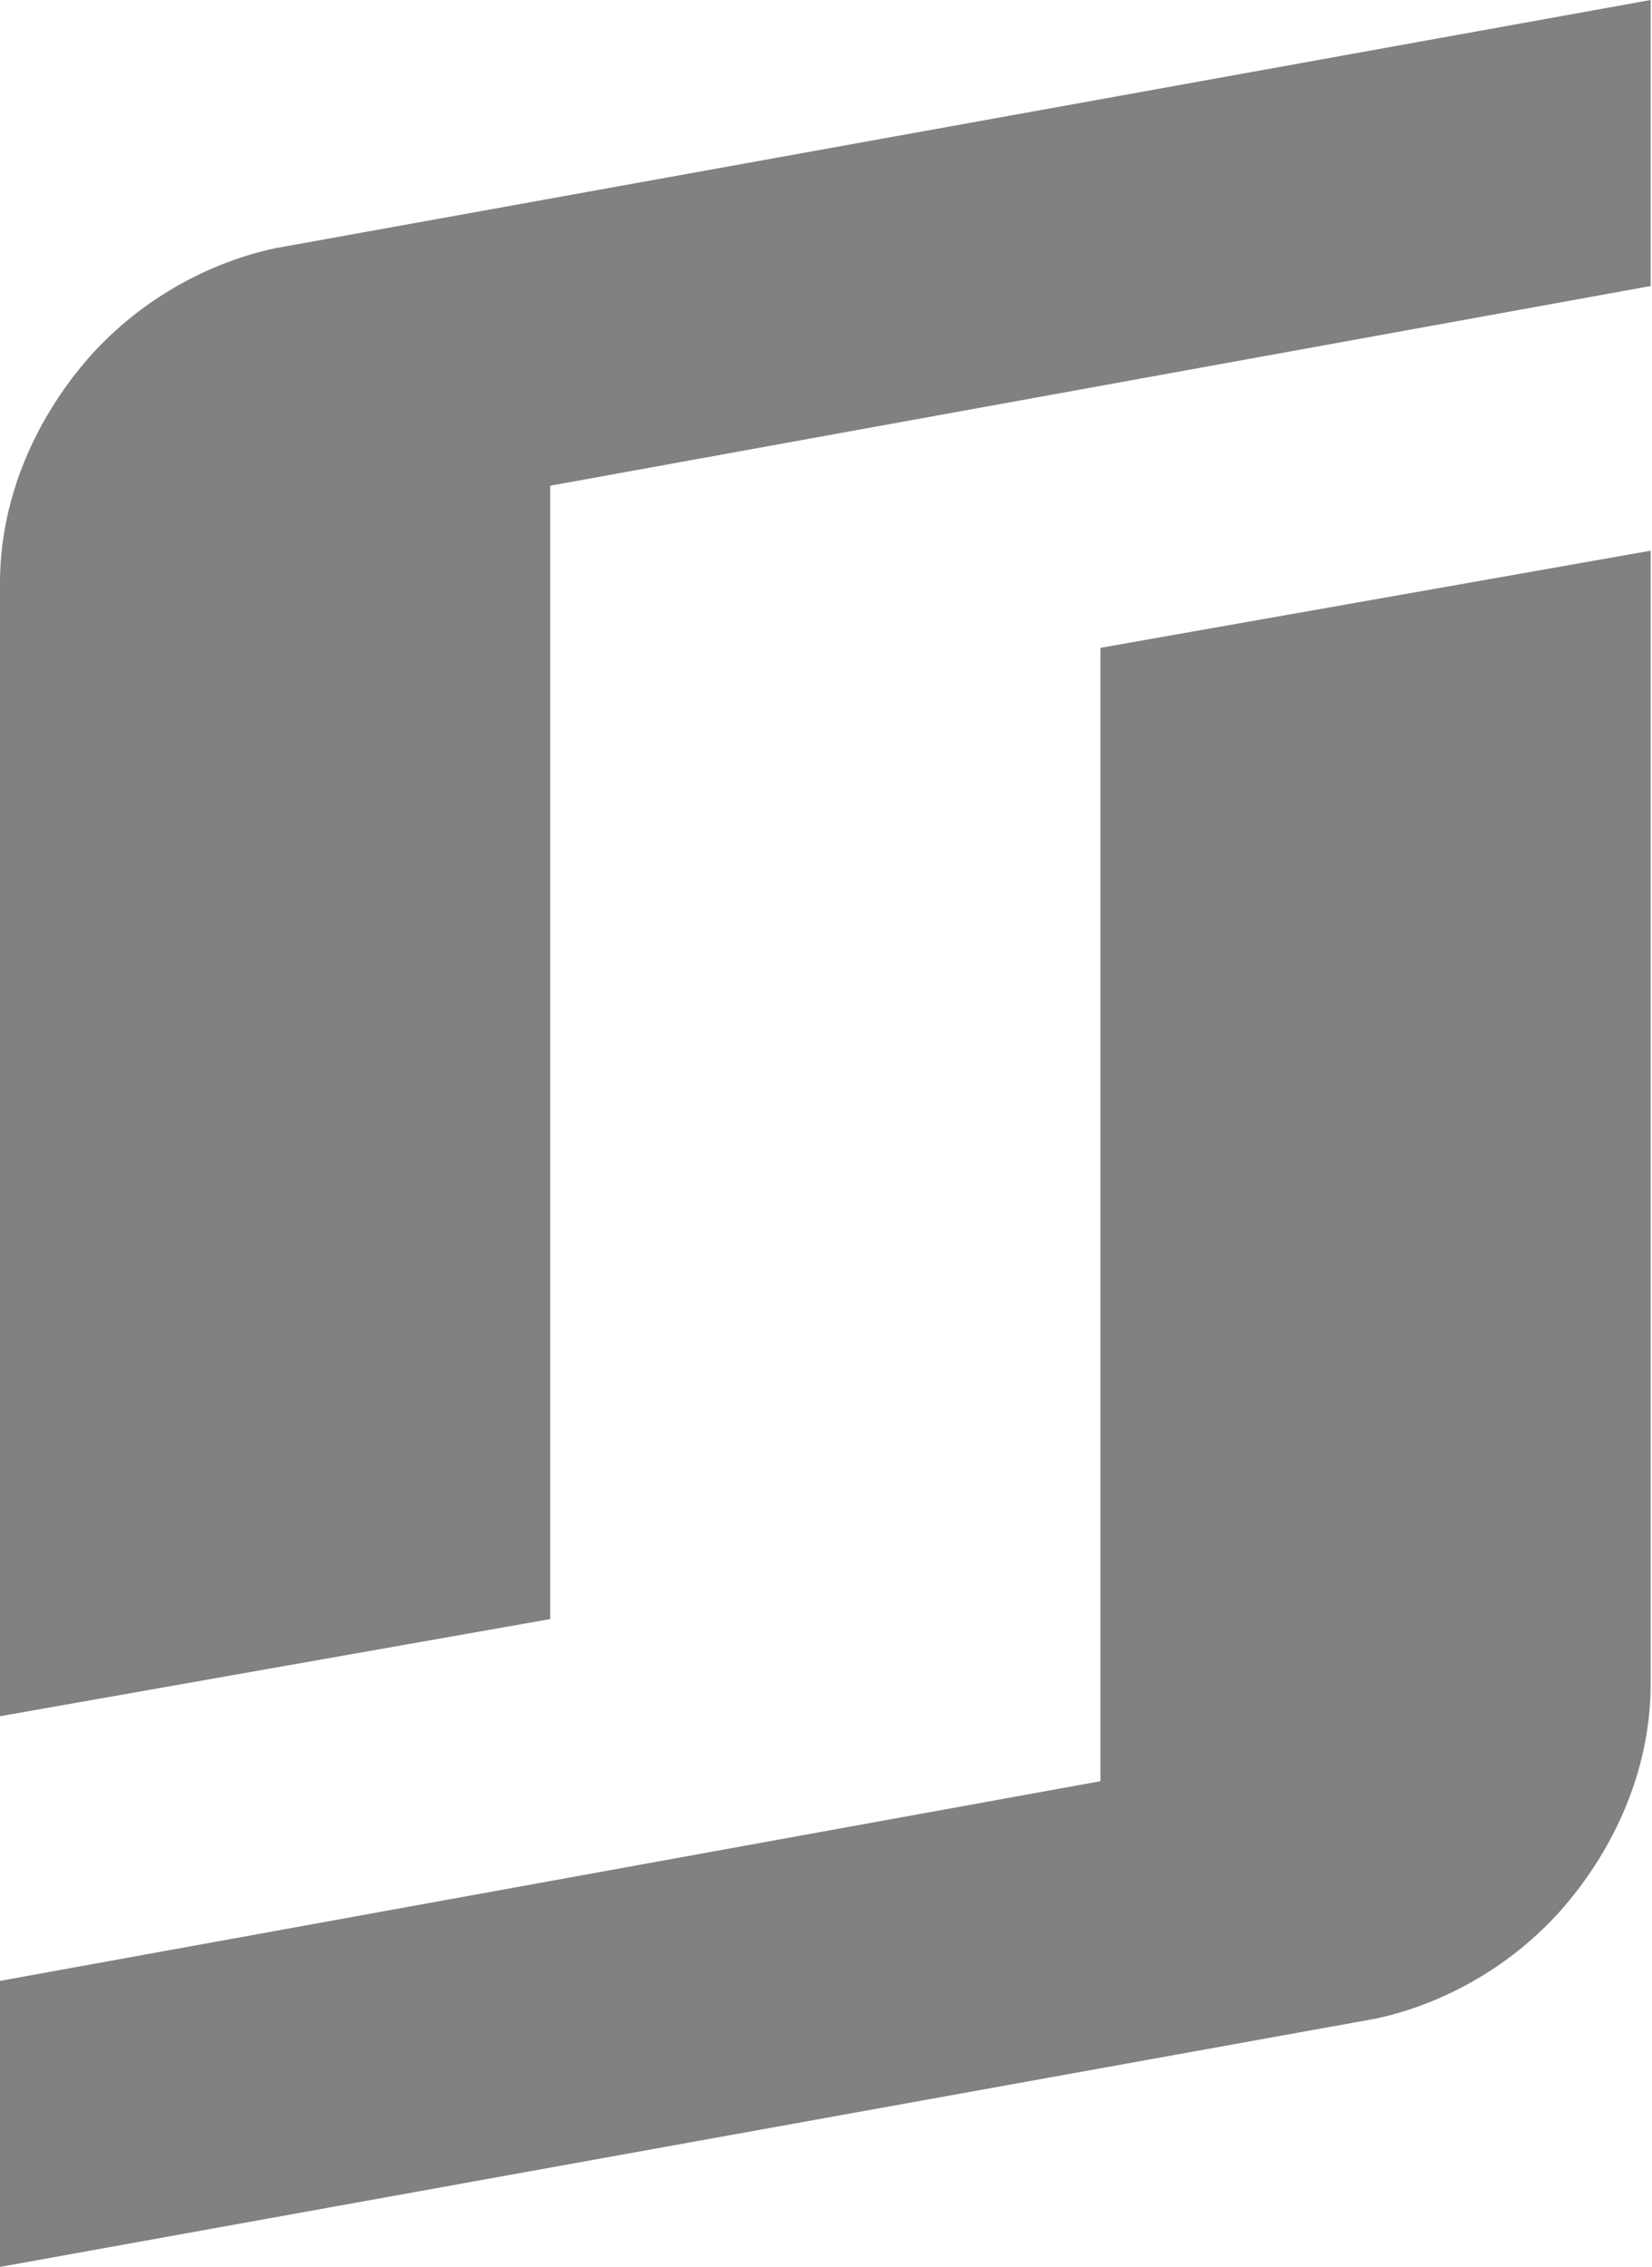
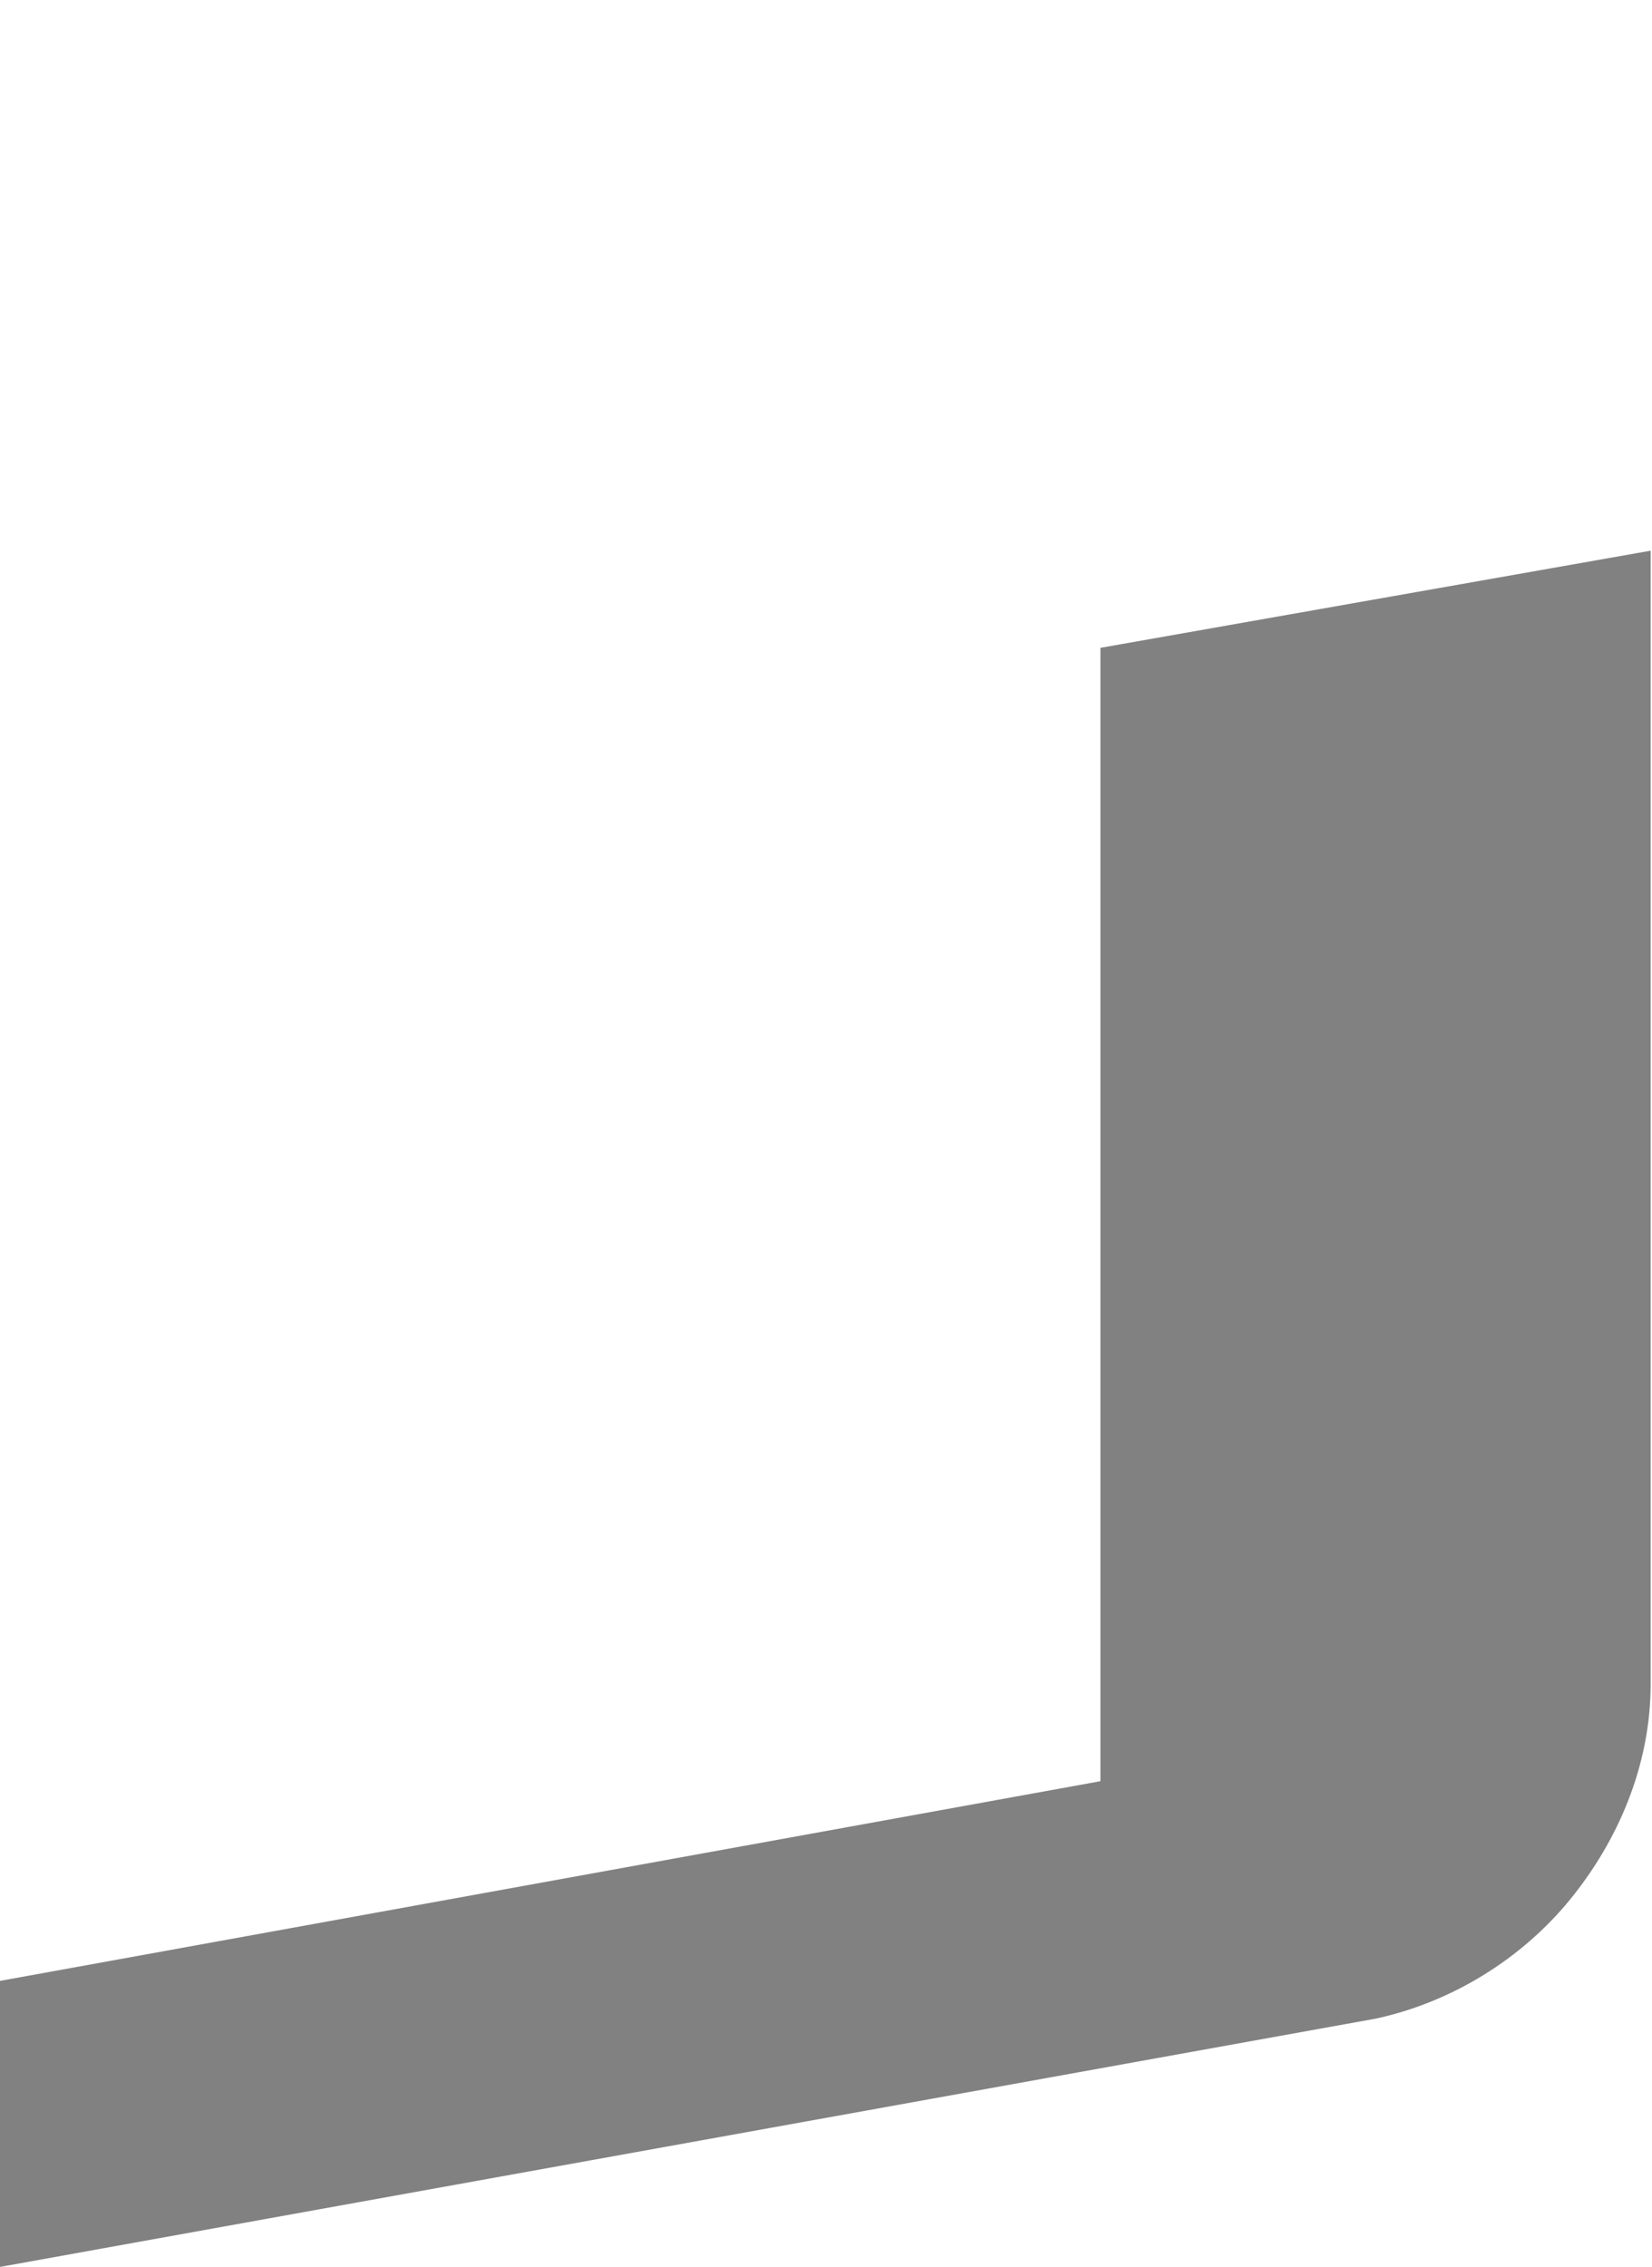
<svg xmlns="http://www.w3.org/2000/svg" width="105" height="144" viewBox="0 0 105 144" fill="none">
  <g clip-path="url(#clip0_17126_9903)">
    <path d="M69.943 95.327V113.156L0 125.842V144.013L87.429 128.242C92.229 127.213 96.686 124.47 99.771 120.699C102.857 116.927 104.914 112.127 104.914 106.984V34.984L69.943 41.156V95.327Z" fill="#818181" />
-     <path d="M17.486 15.771C12.686 16.8 8.229 19.543 5.143 23.314C2.057 27.086 0 31.886 0 37.029V109.029L34.971 102.857V30.857L104.914 18.171V0L17.486 15.771Z" fill="#818181" />
  </g>
  <defs>
    <clipPath id="clip0_17126_9903">
      <rect width="104.914" height="144" fill="white" />
    </clipPath>
  </defs>
</svg>